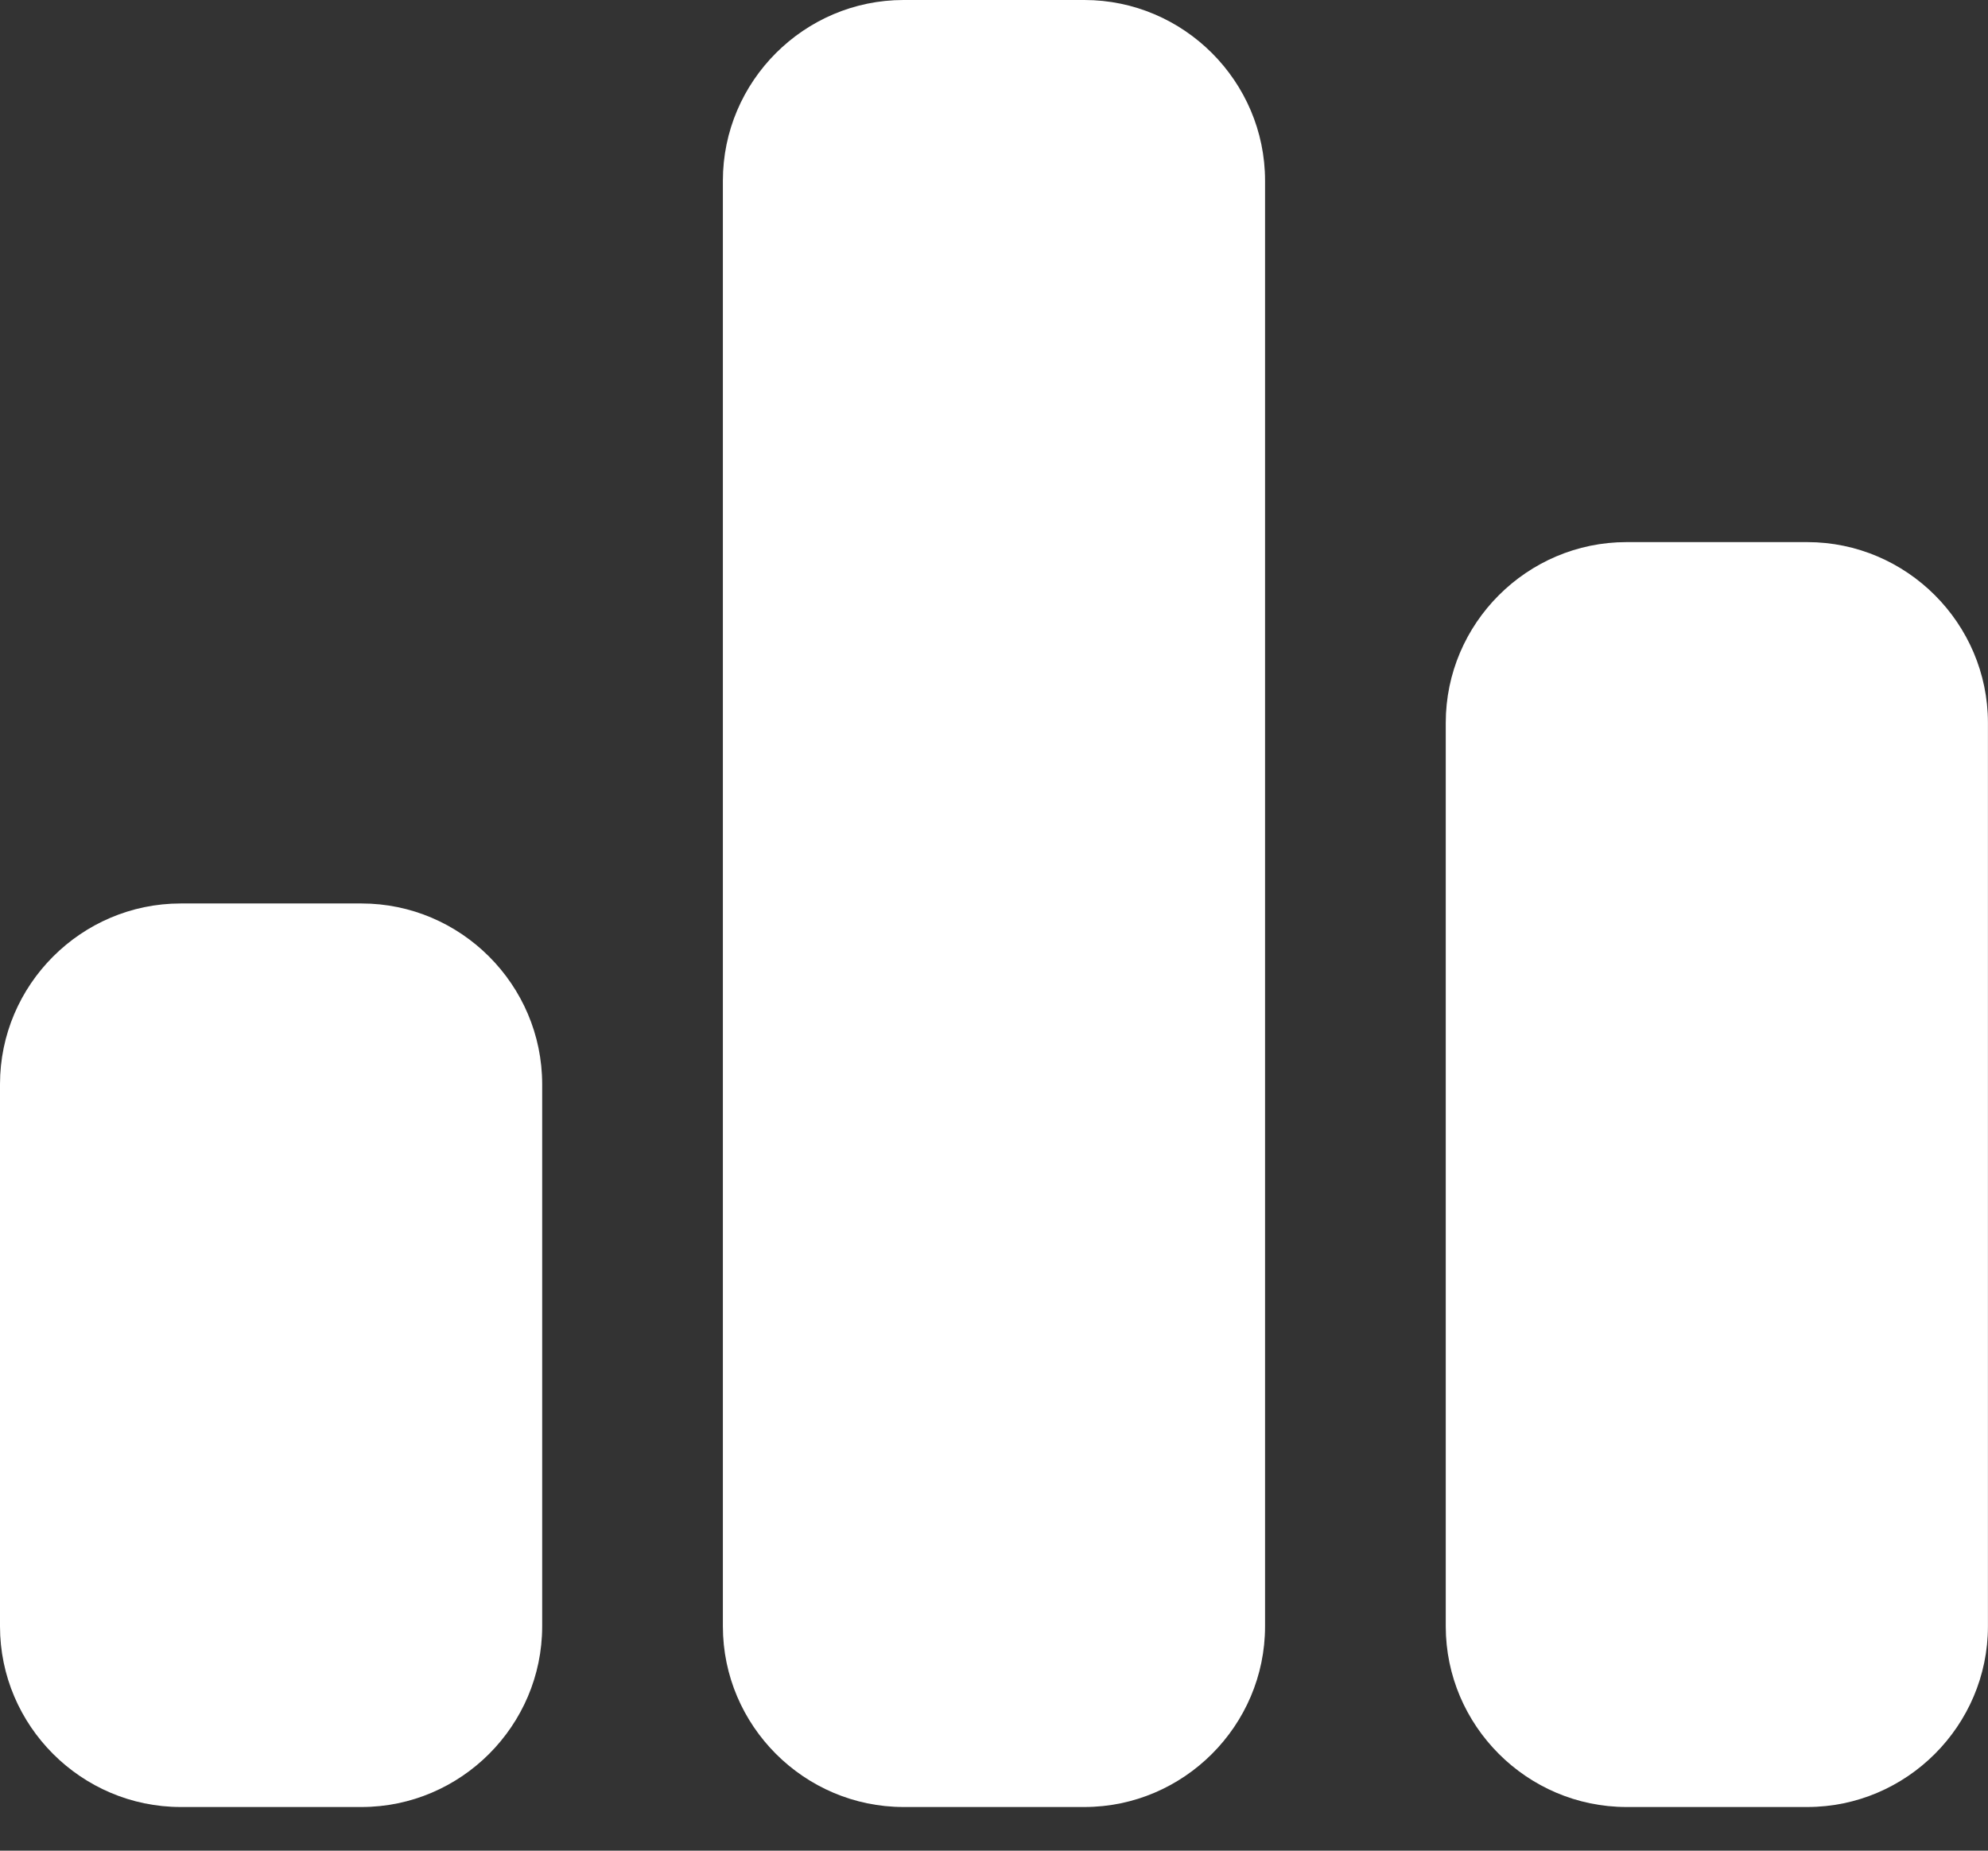
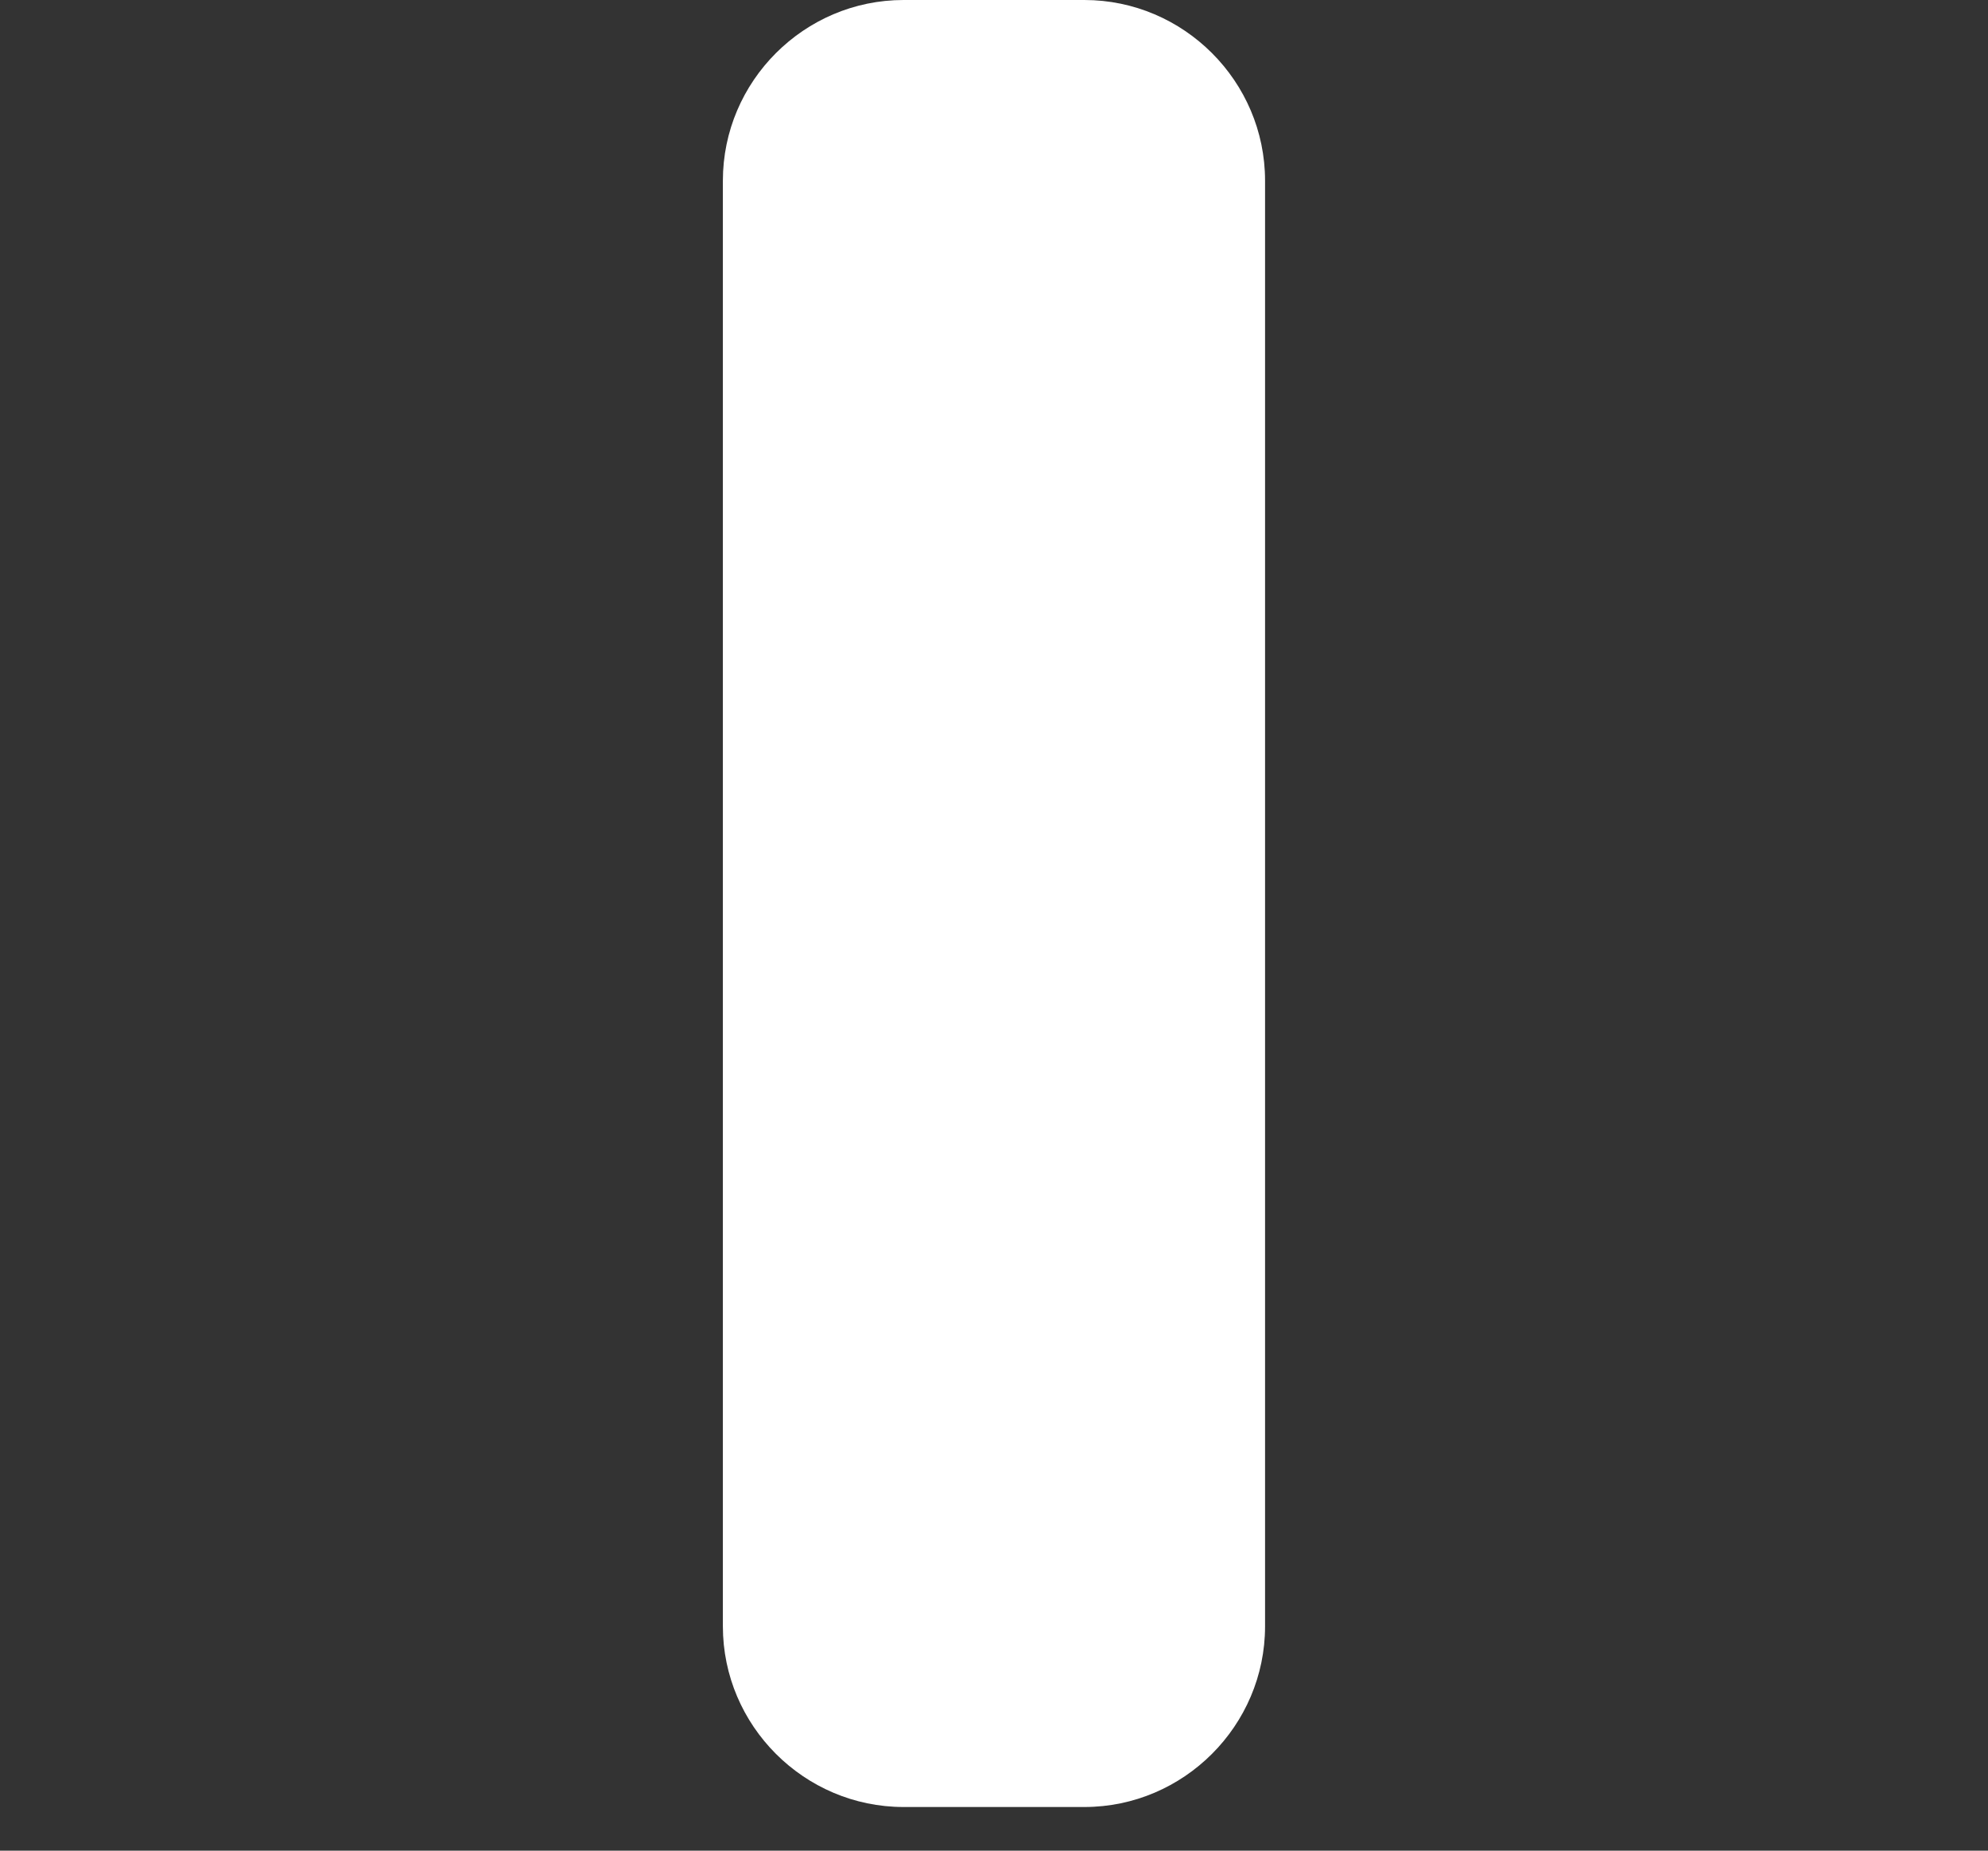
<svg xmlns="http://www.w3.org/2000/svg" width="29" height="27" viewBox="0 0 29 27" fill="none">
  <rect x="0" y="0" width="29" height="27" fill="#333333" stroke="none" />
-   <path d="M5.273 13.181H2.636C1.186 13.181 0 14.368 0 15.818V23.727C0 25.176 1.186 26.363 2.636 26.363H5.273C6.723 26.363 7.909 25.176 7.909 23.727V15.818C7.909 14.368 6.723 13.181 5.273 13.181Z" fill="white" />
  <path d="M15.818 0H13.181C11.731 0 10.545 1.186 10.545 2.636V23.727C10.545 25.176 11.731 26.363 13.181 26.363H15.818C17.267 26.363 18.454 25.176 18.454 23.727V2.636C18.454 1.186 17.267 0 15.818 0Z" fill="white" />
-   <path d="M26.363 7.909H23.727C22.277 7.909 21.09 9.095 21.09 10.545V23.727C21.09 25.176 22.277 26.363 23.727 26.363H26.363C27.813 26.363 28.999 25.176 28.999 23.727V10.545C28.999 9.095 27.813 7.909 26.363 7.909Z" fill="white" />
</svg>